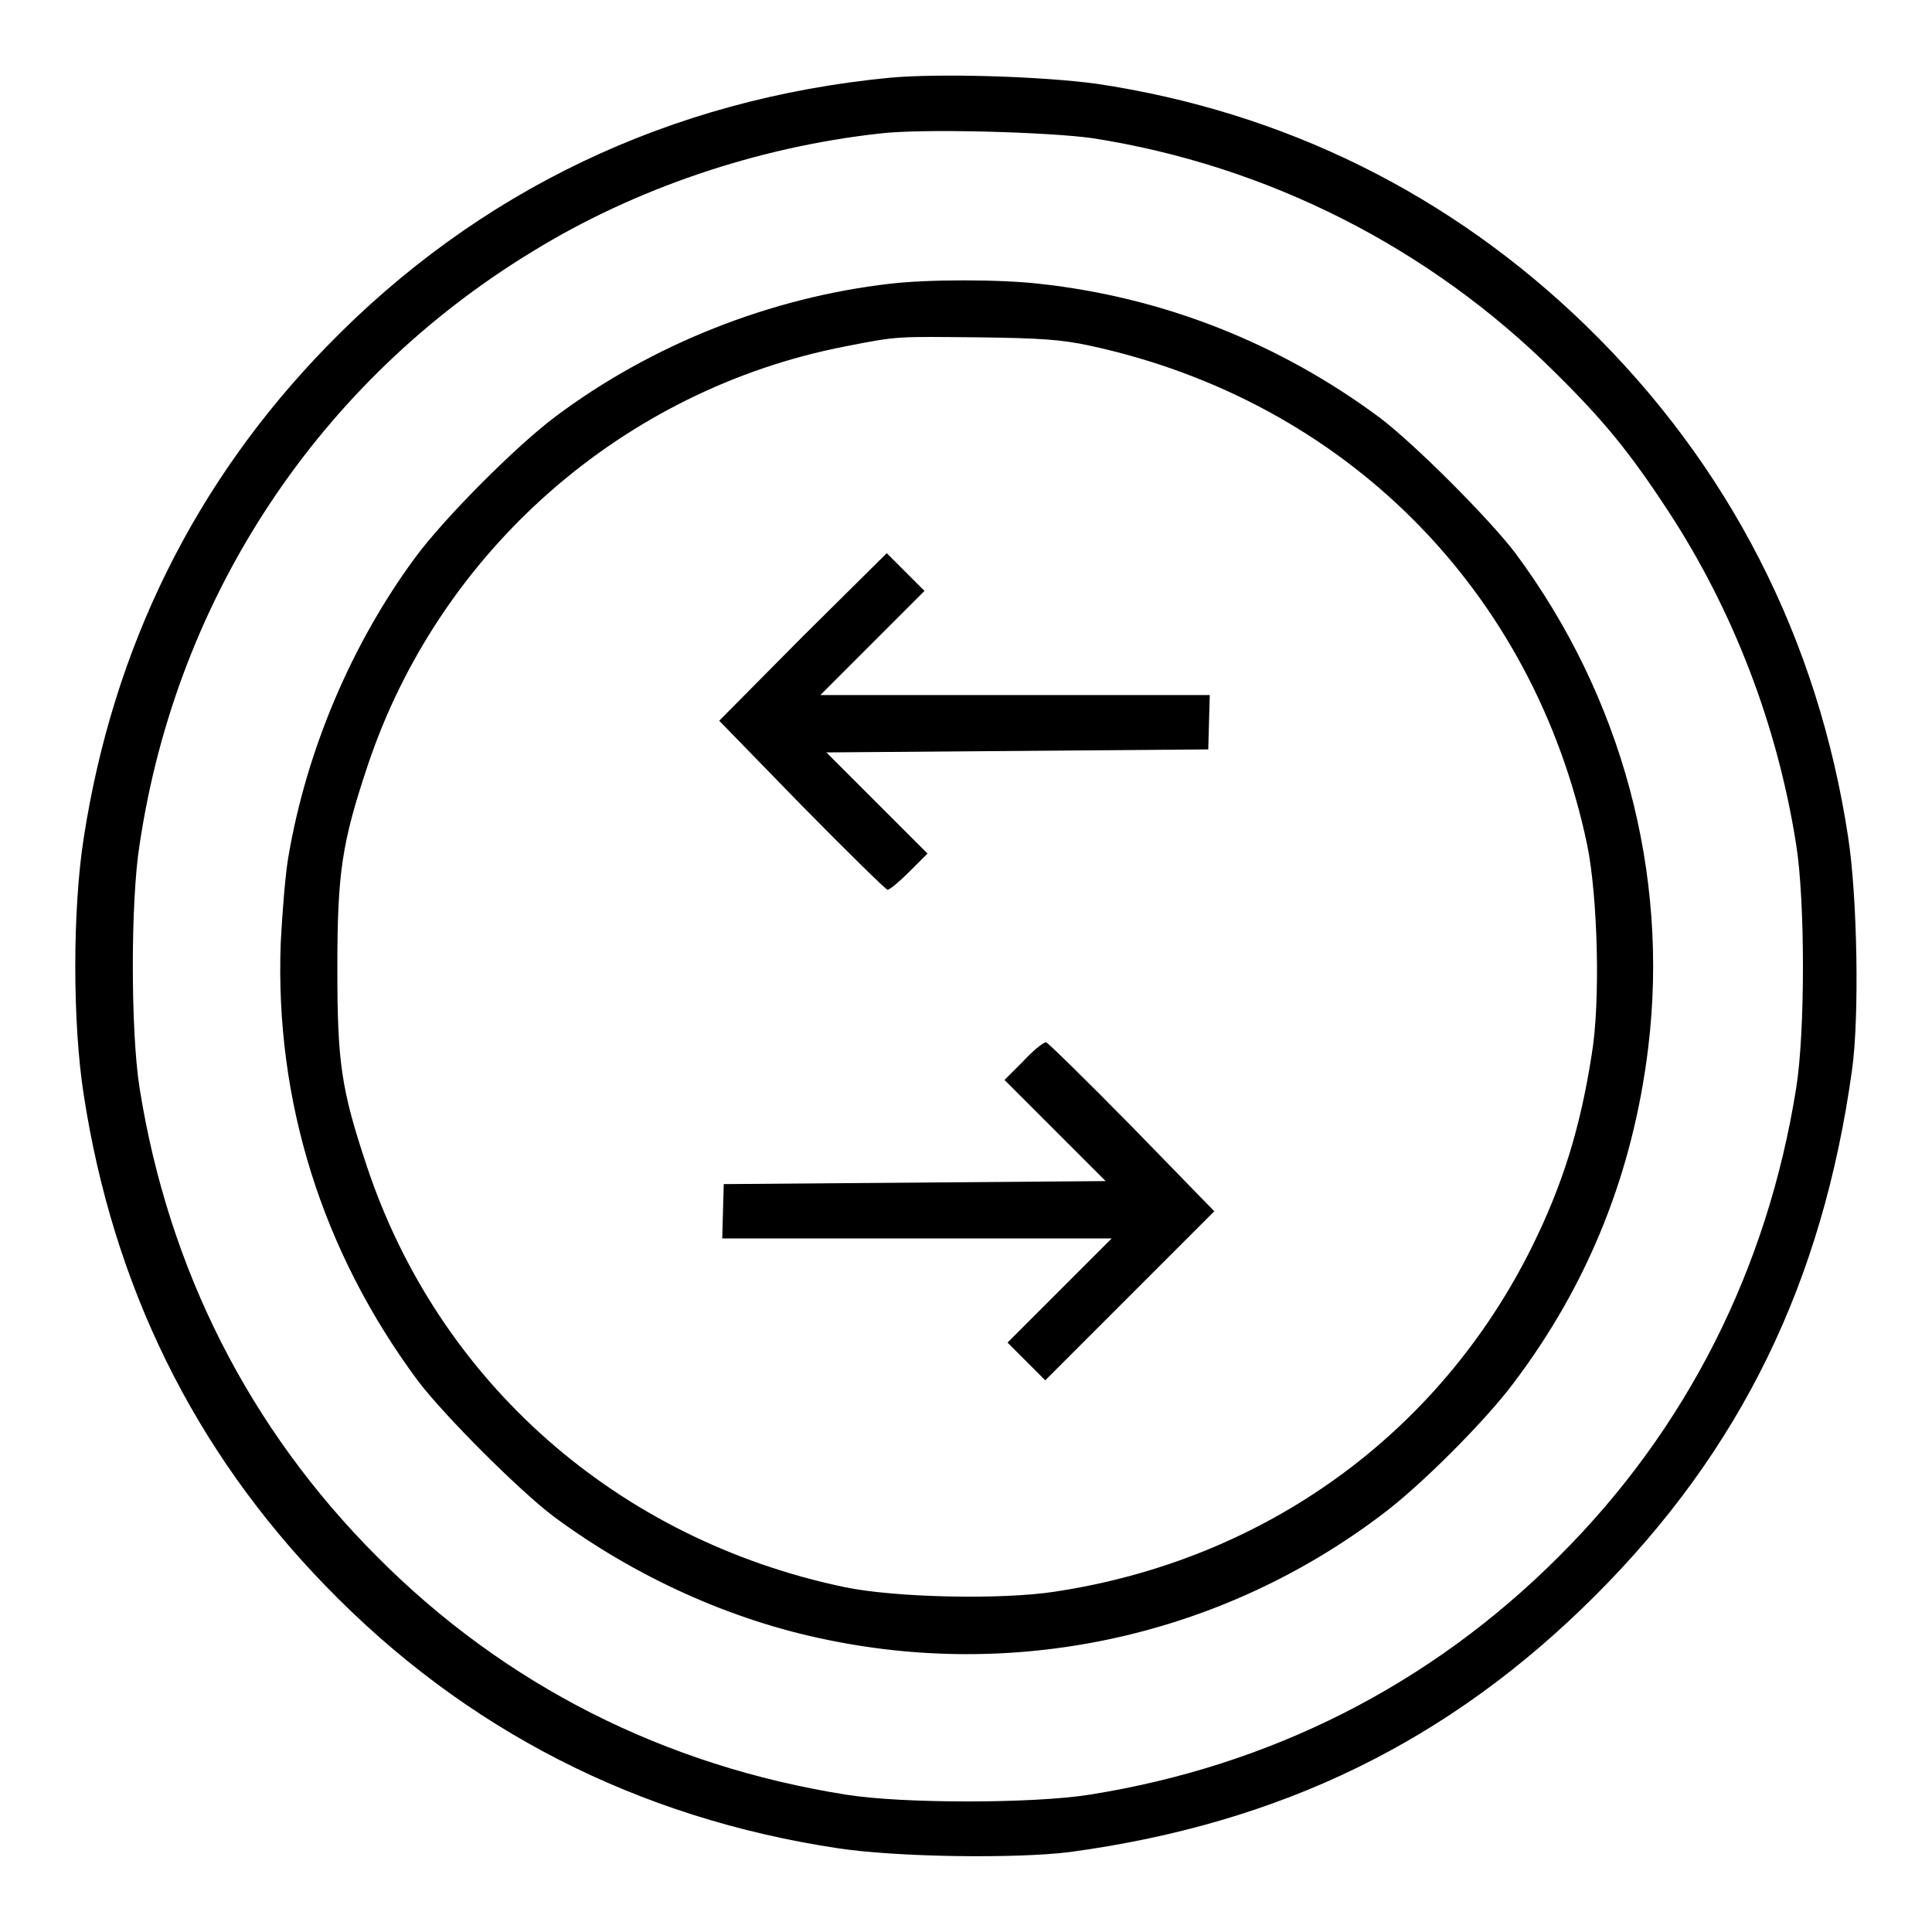
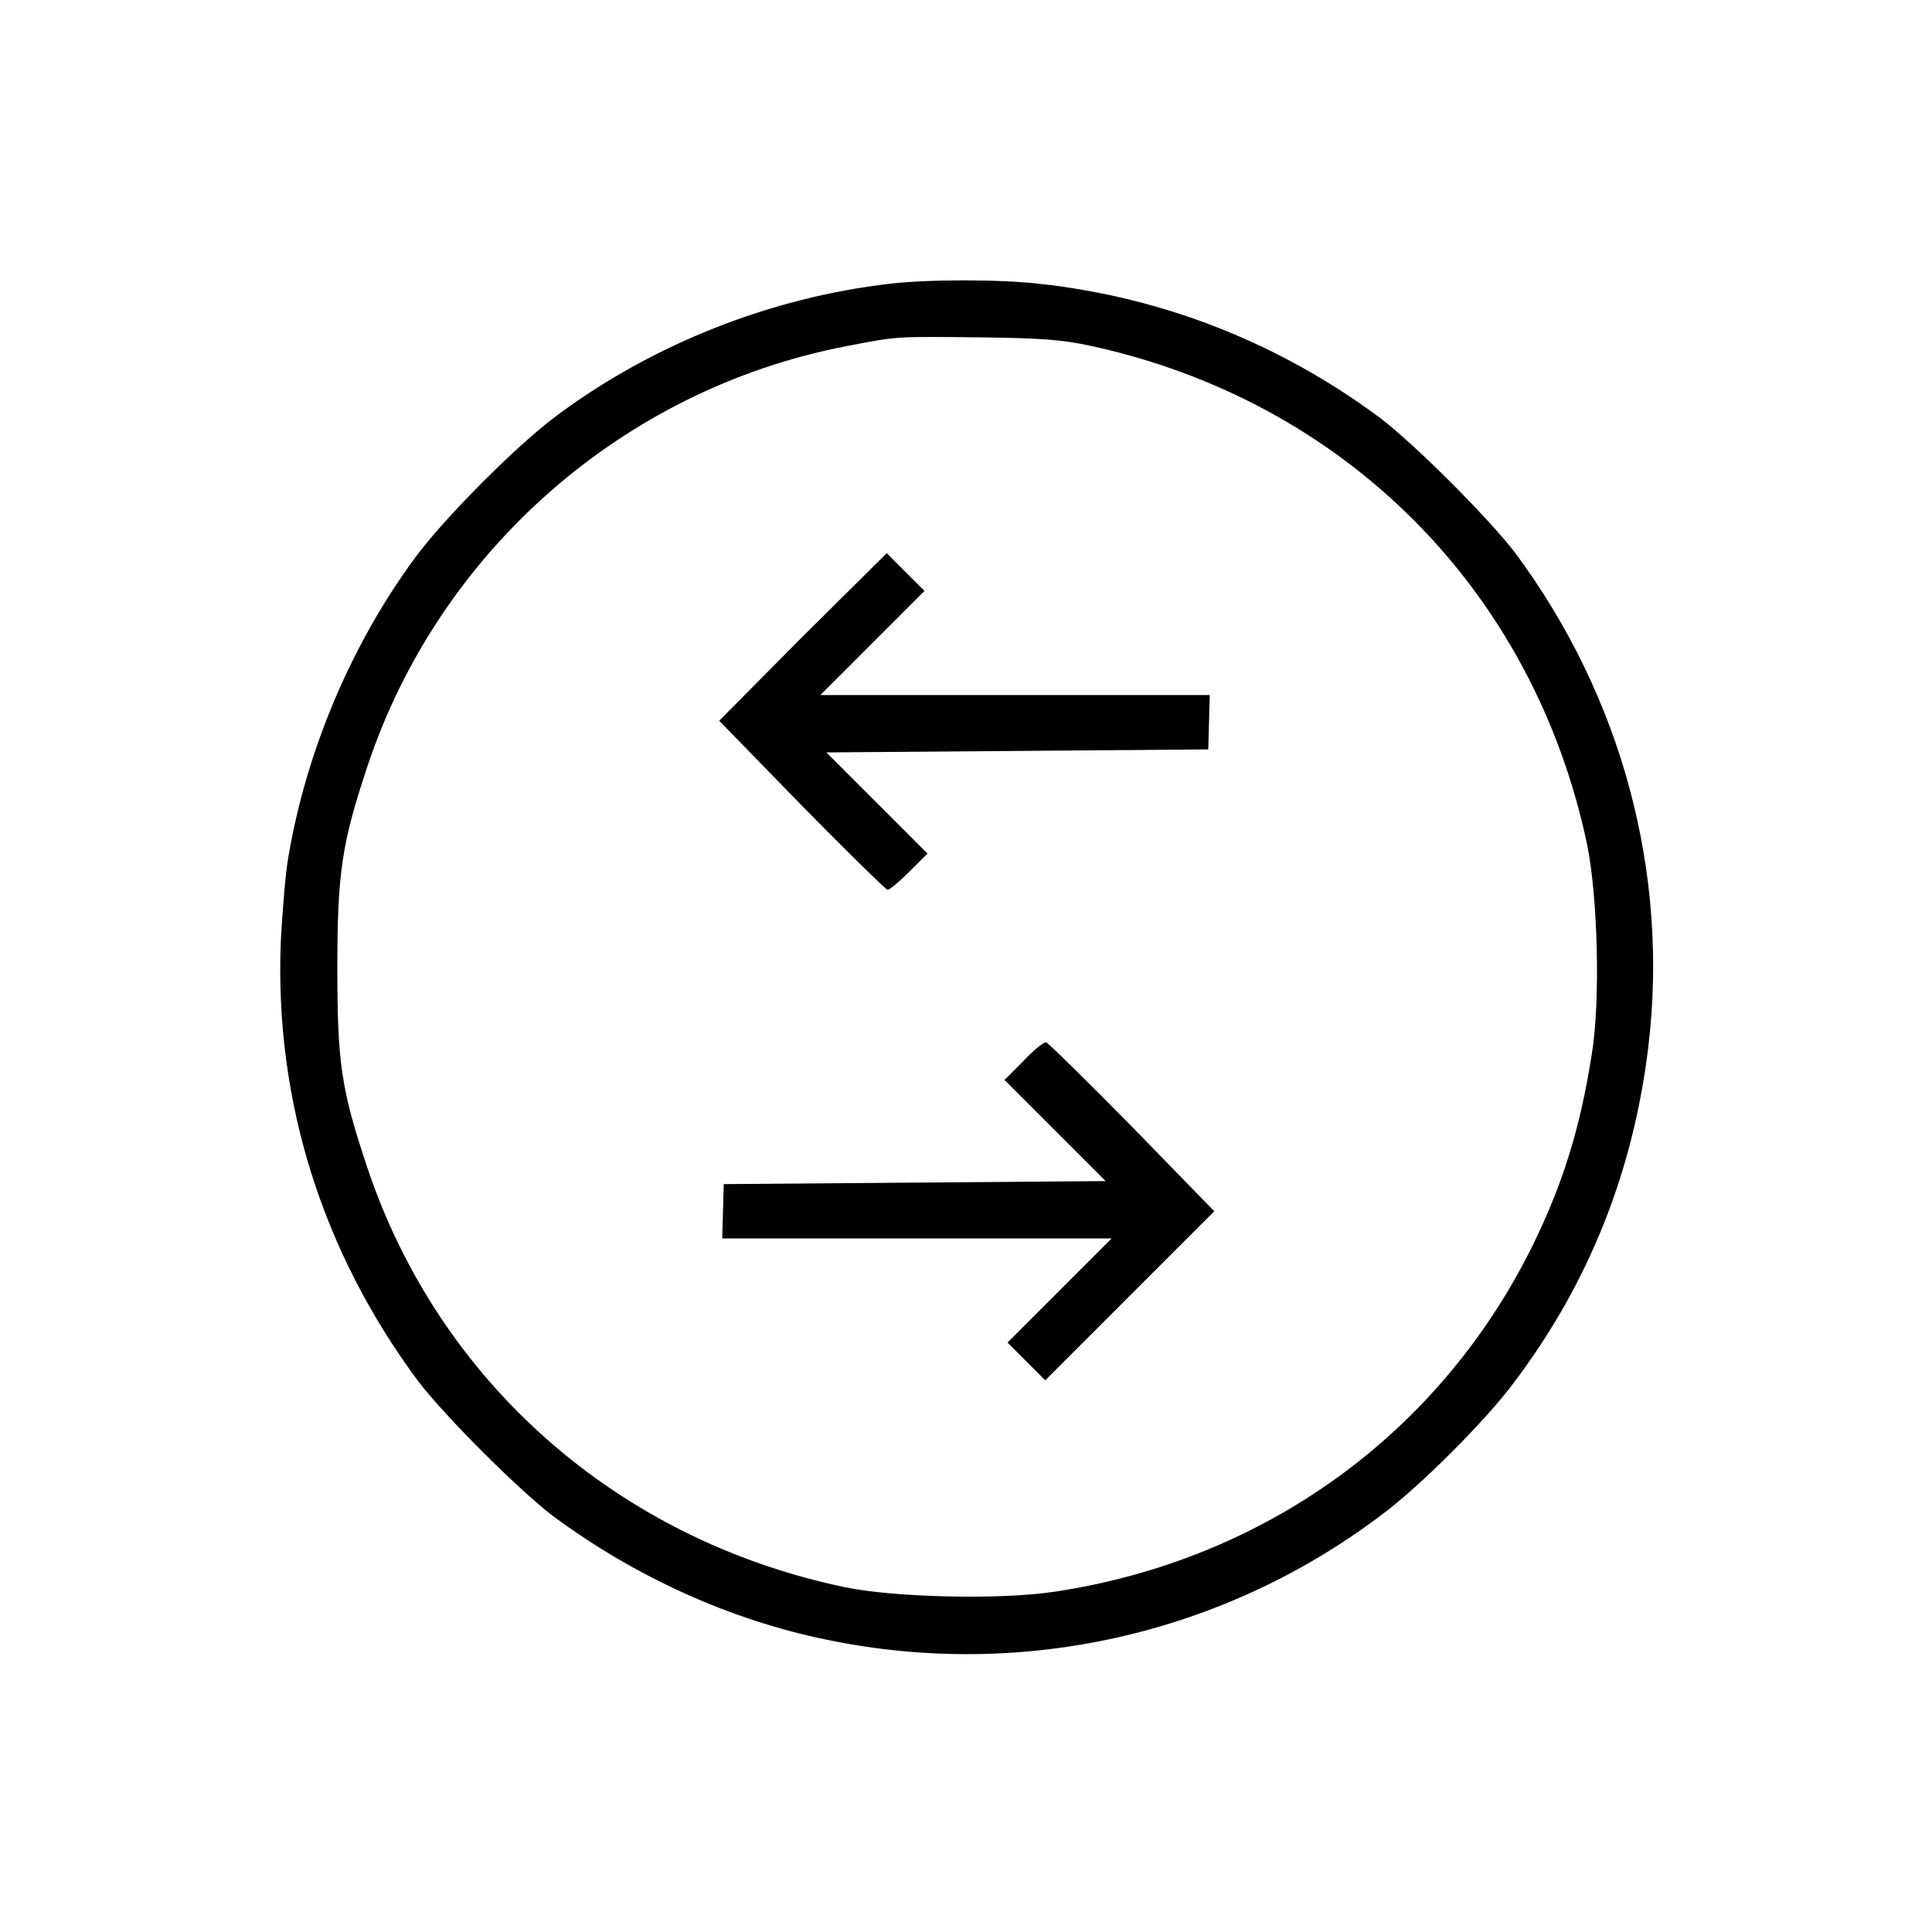
<svg xmlns="http://www.w3.org/2000/svg" version="1.1" x="0px" y="0px" viewBox="0 0 256 256" enable-background="new 0 0 256 256" xml:space="preserve" width="50px" height="50px">
  <g>
    <g>
      <g>
-         <path fill="#000000" d="M117.9,10.3c-29.1,2.8-54.6,15-74.6,35.6C25.8,63.9,15,85.8,11.1,111c-1.5,9.5-1.5,24.6,0,34.1c3.9,25.3,14.6,47.1,32.1,65.1c18.4,19,41.3,30.7,67.8,34.7c7.9,1.2,23.7,1.4,30.8,0.5c28-3.8,50.3-14.7,69.6-34c19.3-19.3,30.1-41.5,34-69.6c1-7.1,0.7-23-0.5-30.8c-4-26.4-15.8-49.4-34.7-67.8c-18-17.5-40.1-28.4-64.9-32.1C137.9,10.1,124.4,9.7,117.9,10.3z M144.7,18.3c23.2,3.6,44.7,14.5,61.3,31c6.5,6.4,10,10.7,15.1,18.5c8.5,13,14.4,28.2,16.9,44.1c1.2,7.5,1.2,24.9,0,32.3c-3.8,23.9-14.5,45.2-31.5,62.1c-17,17-38.2,27.7-62.1,31.5c-7.5,1.2-24.9,1.2-32.3,0c-24-3.8-45.2-14.5-62.1-31.5c-17-17-27.7-38.2-31.5-62.1c-1.2-7.5-1.2-24.9,0-32.3C23.4,79,42.3,50.5,70.6,33.3c13.5-8.3,29.7-13.8,45.9-15.6C122.2,17,138.9,17.5,144.7,18.3z" />
        <path fill="#000000" d="M117.9,37.6c-15.7,1.8-31.5,8-44.3,17.6c-5.1,3.8-14.7,13.4-18.6,18.7c-8.4,11.4-14.4,25.5-16.8,39.7c-0.4,2.3-0.8,7.4-1,11.3c-0.8,21,5.5,41,18.2,58.1c3.5,4.6,13.3,14.4,17.9,17.9c10.8,8,23.5,13.8,36.4,16.4c25.7,5.3,52.4-0.7,73.4-16.6c5-3.7,13.8-12.5,17.5-17.5c9.9-13.1,15.8-27.9,17.8-44.4c2.8-23.1-3.5-46.5-17.6-65.5c-3.5-4.6-13.3-14.4-17.9-17.9c-13.3-9.9-28.7-16-45.2-17.8C132.5,37,122.9,37,117.9,37.6z M144.4,45.8c33.8,7.3,58.8,32.4,65.9,66.1c1.4,6.8,1.8,20.8,0.6,27.9c-1.5,9.6-3.8,17.1-7.9,25.4c-12.3,24.8-35.4,41.5-63.2,45.7c-7.1,1.1-21.2,0.8-27.9-0.6c-30.1-6.3-53.8-27.2-63.3-55.8c-3.4-10.2-3.9-13.7-3.9-26.2c0-12.7,0.6-16.6,4-26.8c9.5-28.5,33.9-49.9,63.3-55.6c7.1-1.4,6.8-1.3,17.7-1.2C137.9,44.8,140.7,45,144.4,45.8z" />
        <path fill="#000000" d="M106.4,84.3L95.3,95.5l10.9,11.2c6,6.1,11.2,11.2,11.4,11.2c0.3,0,1.6-1.1,2.9-2.4l2.4-2.4l-6.7-6.7l-6.7-6.7l25.3-0.2l25.3-0.2l0.1-3.6l0.1-3.6h-25.8h-25.8l6.9-6.9l6.9-6.9l-2.5-2.5l-2.5-2.5L106.4,84.3z" />
        <path fill="#000000" d="M135.5,140.7l-2.4,2.4l6.7,6.7l6.7,6.7l-25.3,0.2l-25.3,0.2l-0.1,3.6l-0.1,3.6h25.8h25.8l-6.9,6.9l-6.9,6.9l2.5,2.5l2.5,2.5l11.2-11.2l11.2-11.2l-10.9-11.2c-6-6.1-11.2-11.2-11.4-11.2C138.1,138.2,136.8,139.3,135.5,140.7z" />
      </g>
    </g>
  </g>
</svg>